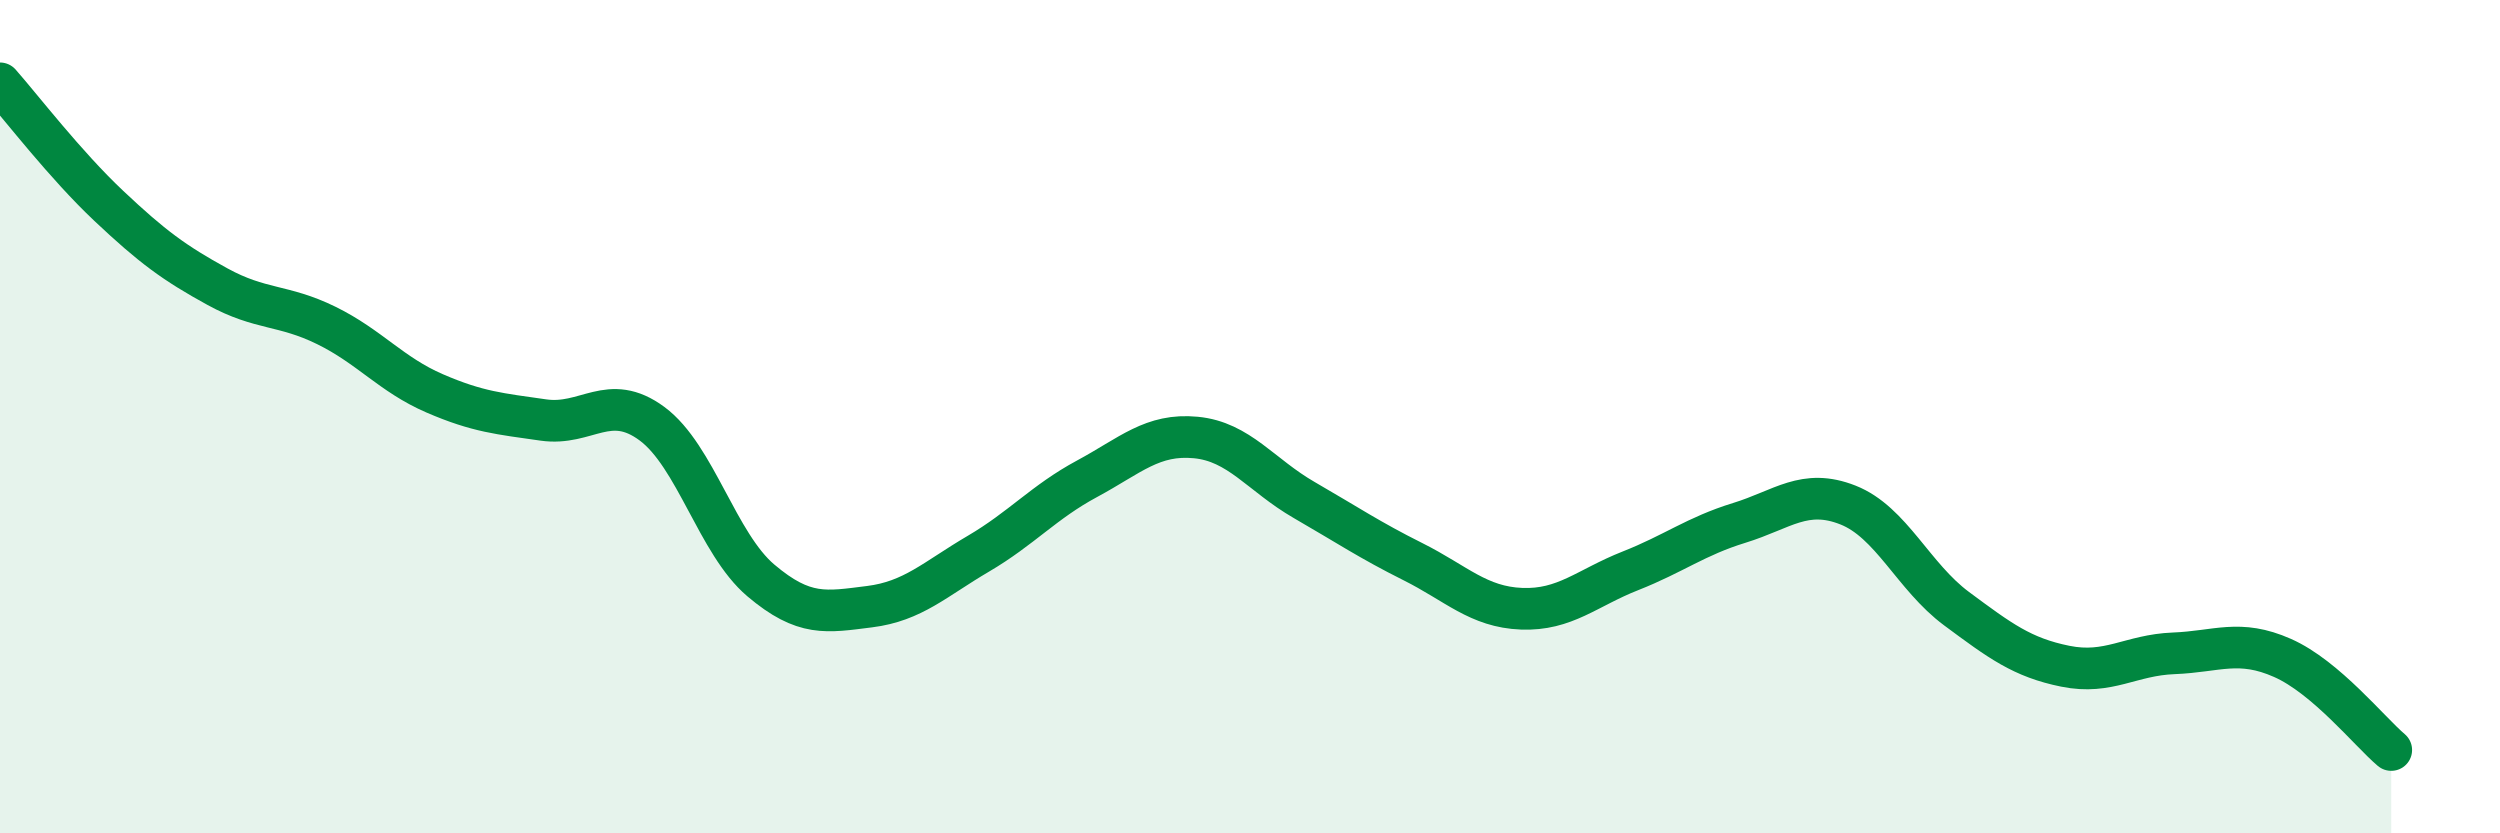
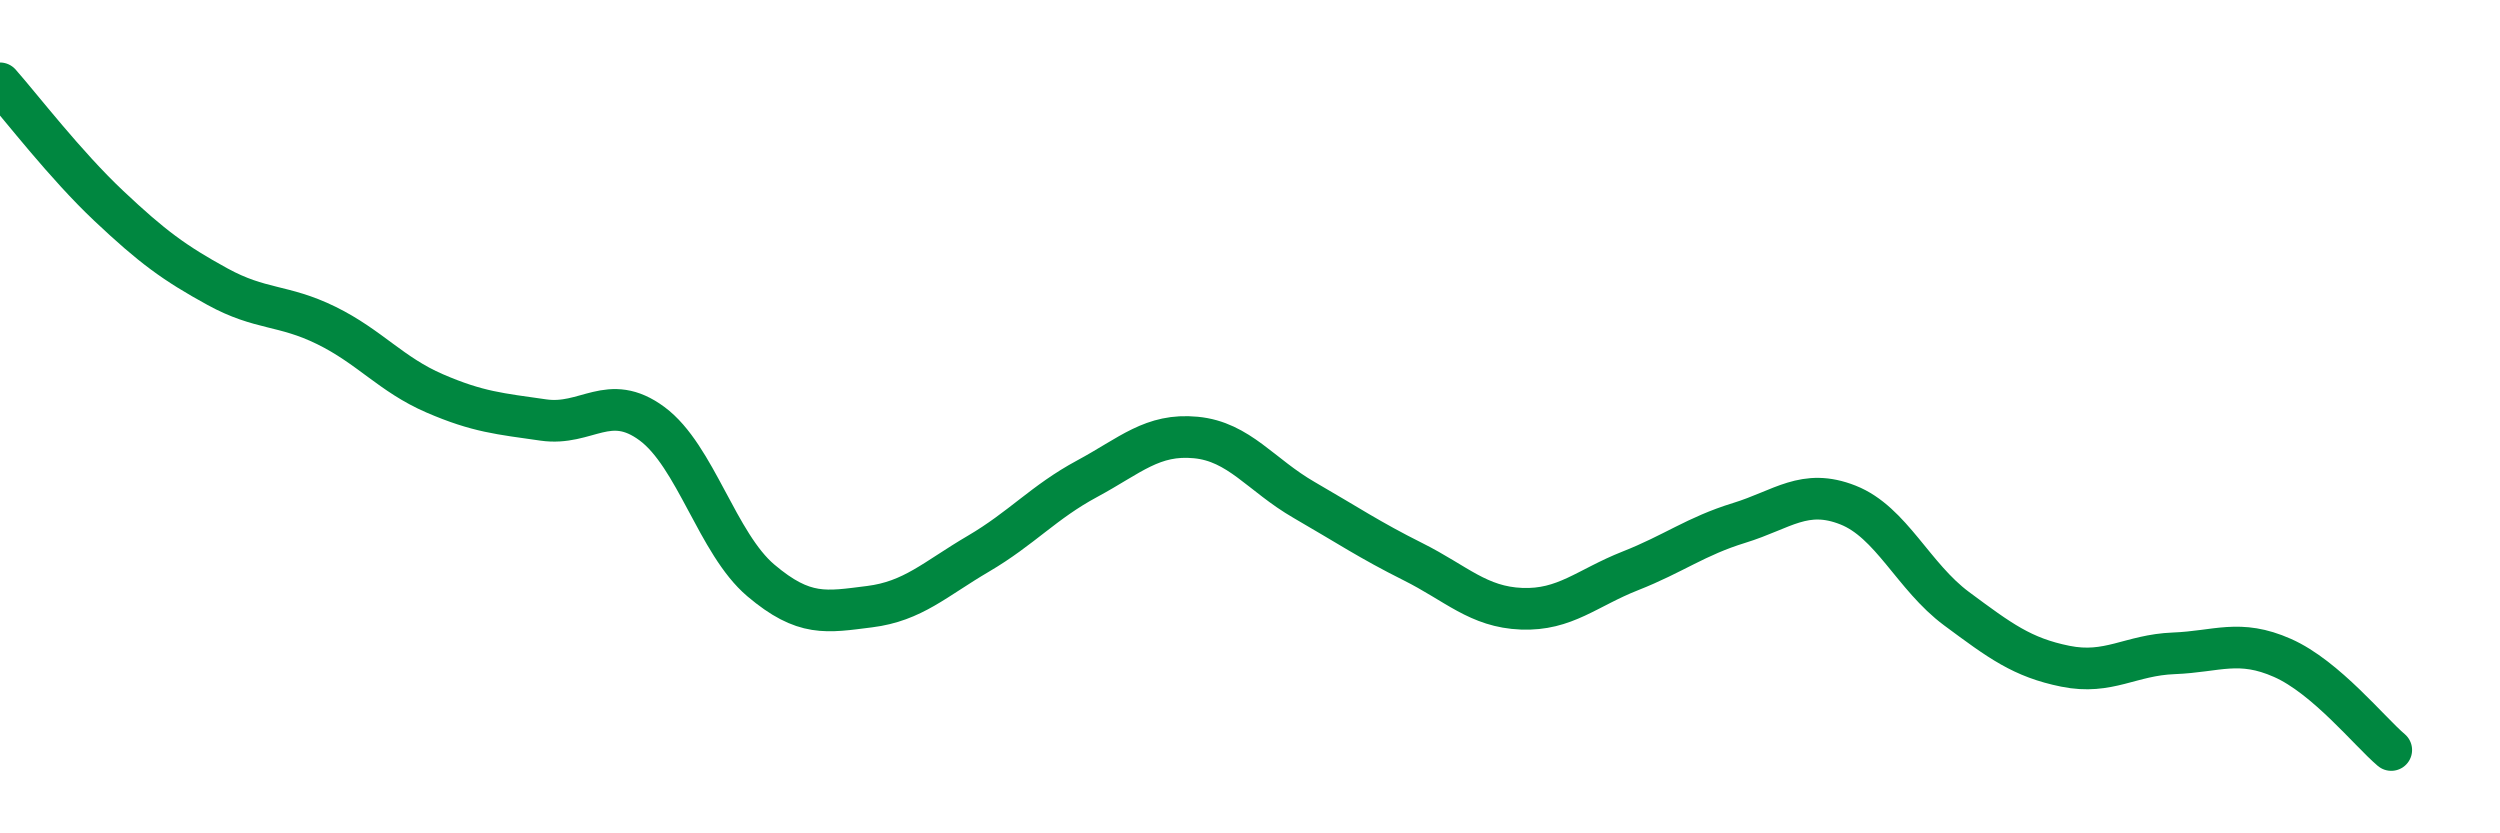
<svg xmlns="http://www.w3.org/2000/svg" width="60" height="20" viewBox="0 0 60 20">
-   <path d="M 0,2 C 0.52,2.59 1.57,3.96 2.61,4.94 C 3.65,5.92 4.18,6.31 5.22,6.88 C 6.26,7.45 6.79,7.3 7.83,7.81 C 8.87,8.32 9.39,8.99 10.43,9.44 C 11.47,9.89 12,9.93 13.04,10.08 C 14.08,10.23 14.61,9.4 15.65,10.17 C 16.69,10.94 17.22,13.05 18.26,13.93 C 19.3,14.81 19.83,14.69 20.87,14.56 C 21.91,14.43 22.44,13.9 23.48,13.29 C 24.52,12.68 25.05,12.05 26.09,11.49 C 27.13,10.93 27.66,10.4 28.7,10.5 C 29.74,10.6 30.26,11.4 31.3,12 C 32.34,12.6 32.87,12.96 33.91,13.48 C 34.95,14 35.48,14.57 36.52,14.61 C 37.56,14.65 38.09,14.11 39.13,13.7 C 40.17,13.29 40.7,12.87 41.74,12.55 C 42.78,12.23 43.31,11.71 44.35,12.12 C 45.39,12.53 45.92,13.84 46.96,14.61 C 48,15.38 48.53,15.78 49.57,15.99 C 50.61,16.2 51.13,15.72 52.17,15.68 C 53.21,15.64 53.74,15.33 54.78,15.79 C 55.82,16.25 56.87,17.56 57.39,18L57.39 20L0 20Z" fill="#008740" opacity="0.1" stroke-linecap="round" stroke-linejoin="round" />
  <path d="M 0,2 C 0.52,2.59 1.57,3.96 2.61,4.94 C 3.65,5.92 4.18,6.31 5.22,6.88 C 6.26,7.45 6.79,7.3 7.83,7.81 C 8.87,8.32 9.39,8.99 10.43,9.44 C 11.47,9.89 12,9.93 13.04,10.08 C 14.08,10.23 14.61,9.4 15.65,10.17 C 16.69,10.94 17.22,13.05 18.26,13.93 C 19.3,14.81 19.83,14.69 20.87,14.56 C 21.91,14.43 22.44,13.9 23.48,13.29 C 24.52,12.68 25.05,12.05 26.09,11.49 C 27.13,10.93 27.66,10.4 28.7,10.5 C 29.74,10.6 30.26,11.4 31.3,12 C 32.34,12.6 32.87,12.96 33.91,13.48 C 34.95,14 35.48,14.57 36.52,14.61 C 37.56,14.65 38.09,14.11 39.13,13.7 C 40.17,13.29 40.7,12.87 41.74,12.55 C 42.78,12.23 43.31,11.71 44.35,12.12 C 45.39,12.53 45.92,13.84 46.96,14.61 C 48,15.38 48.53,15.78 49.57,15.99 C 50.61,16.2 51.13,15.72 52.17,15.68 C 53.21,15.64 53.74,15.33 54.78,15.79 C 55.82,16.25 56.87,17.56 57.39,18" stroke="#008740" stroke-width="1" fill="none" stroke-linecap="round" stroke-linejoin="round" />
</svg>